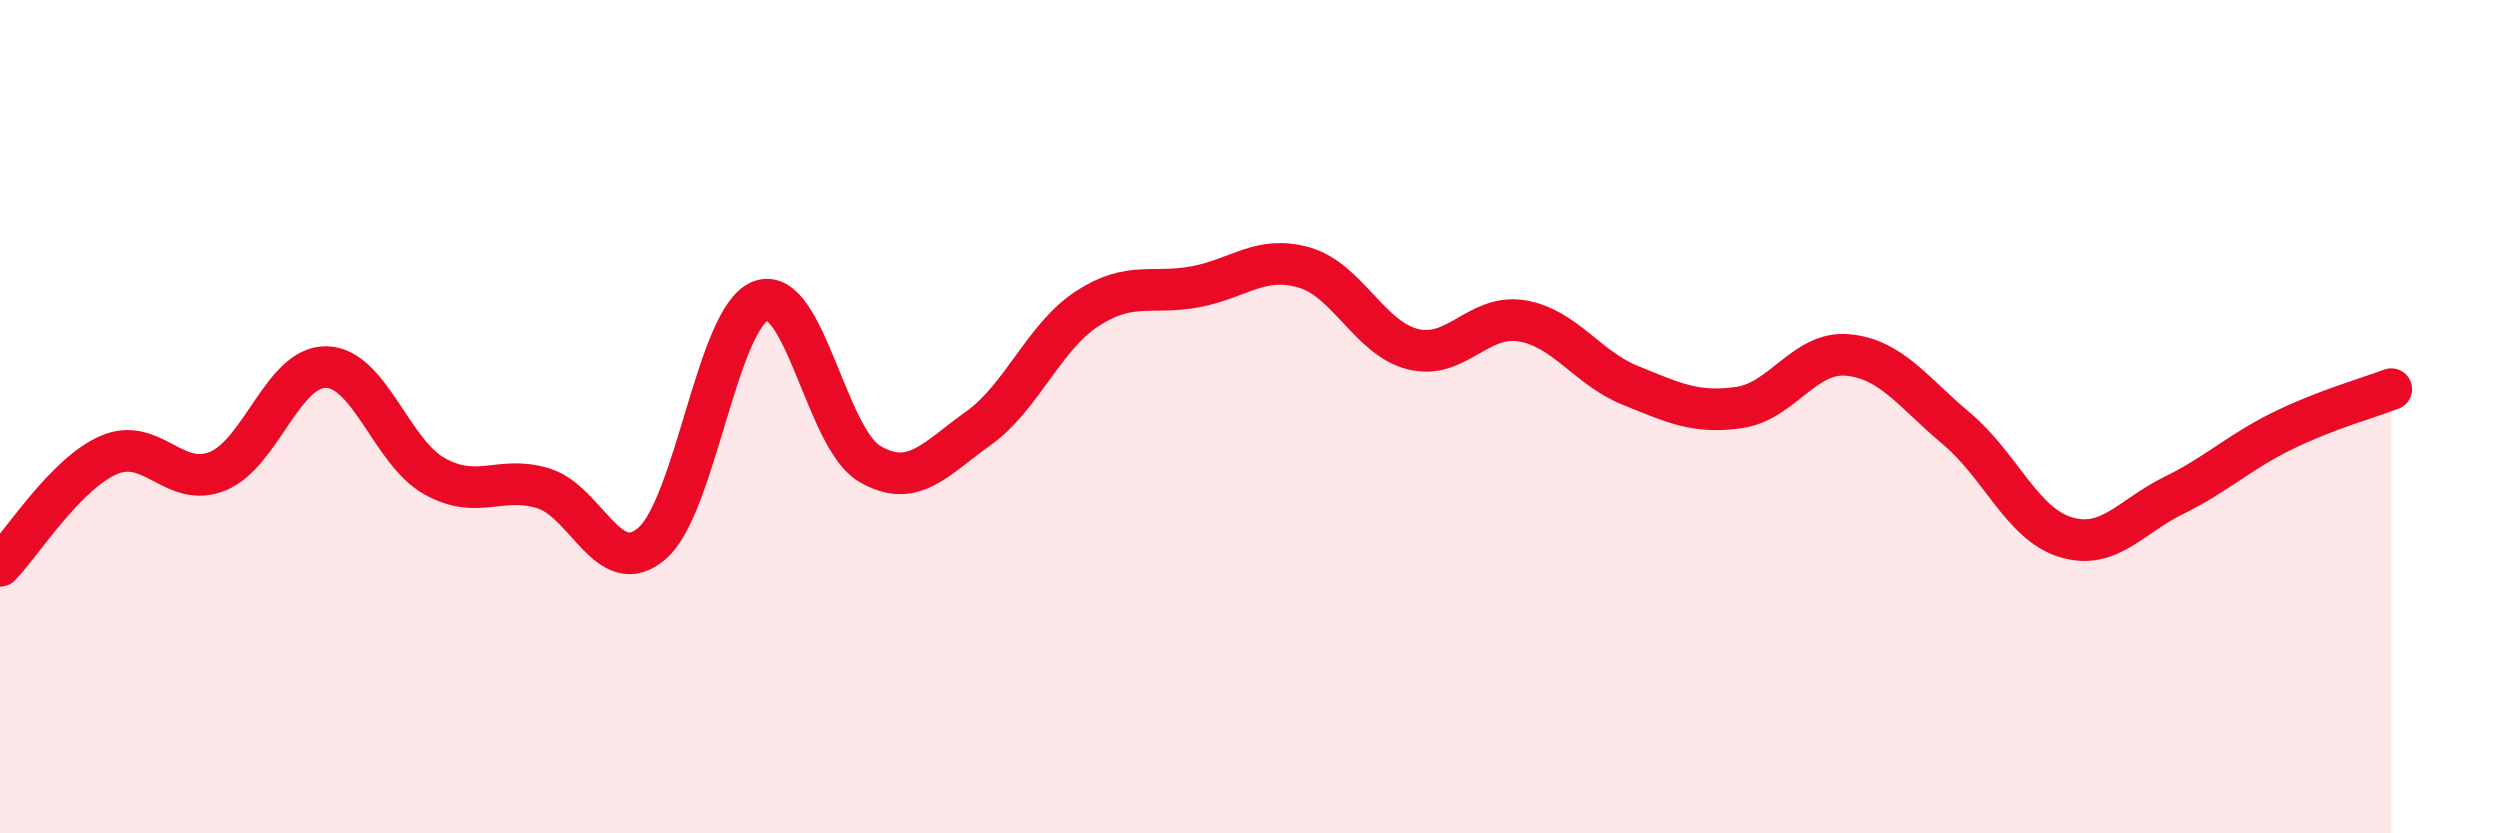
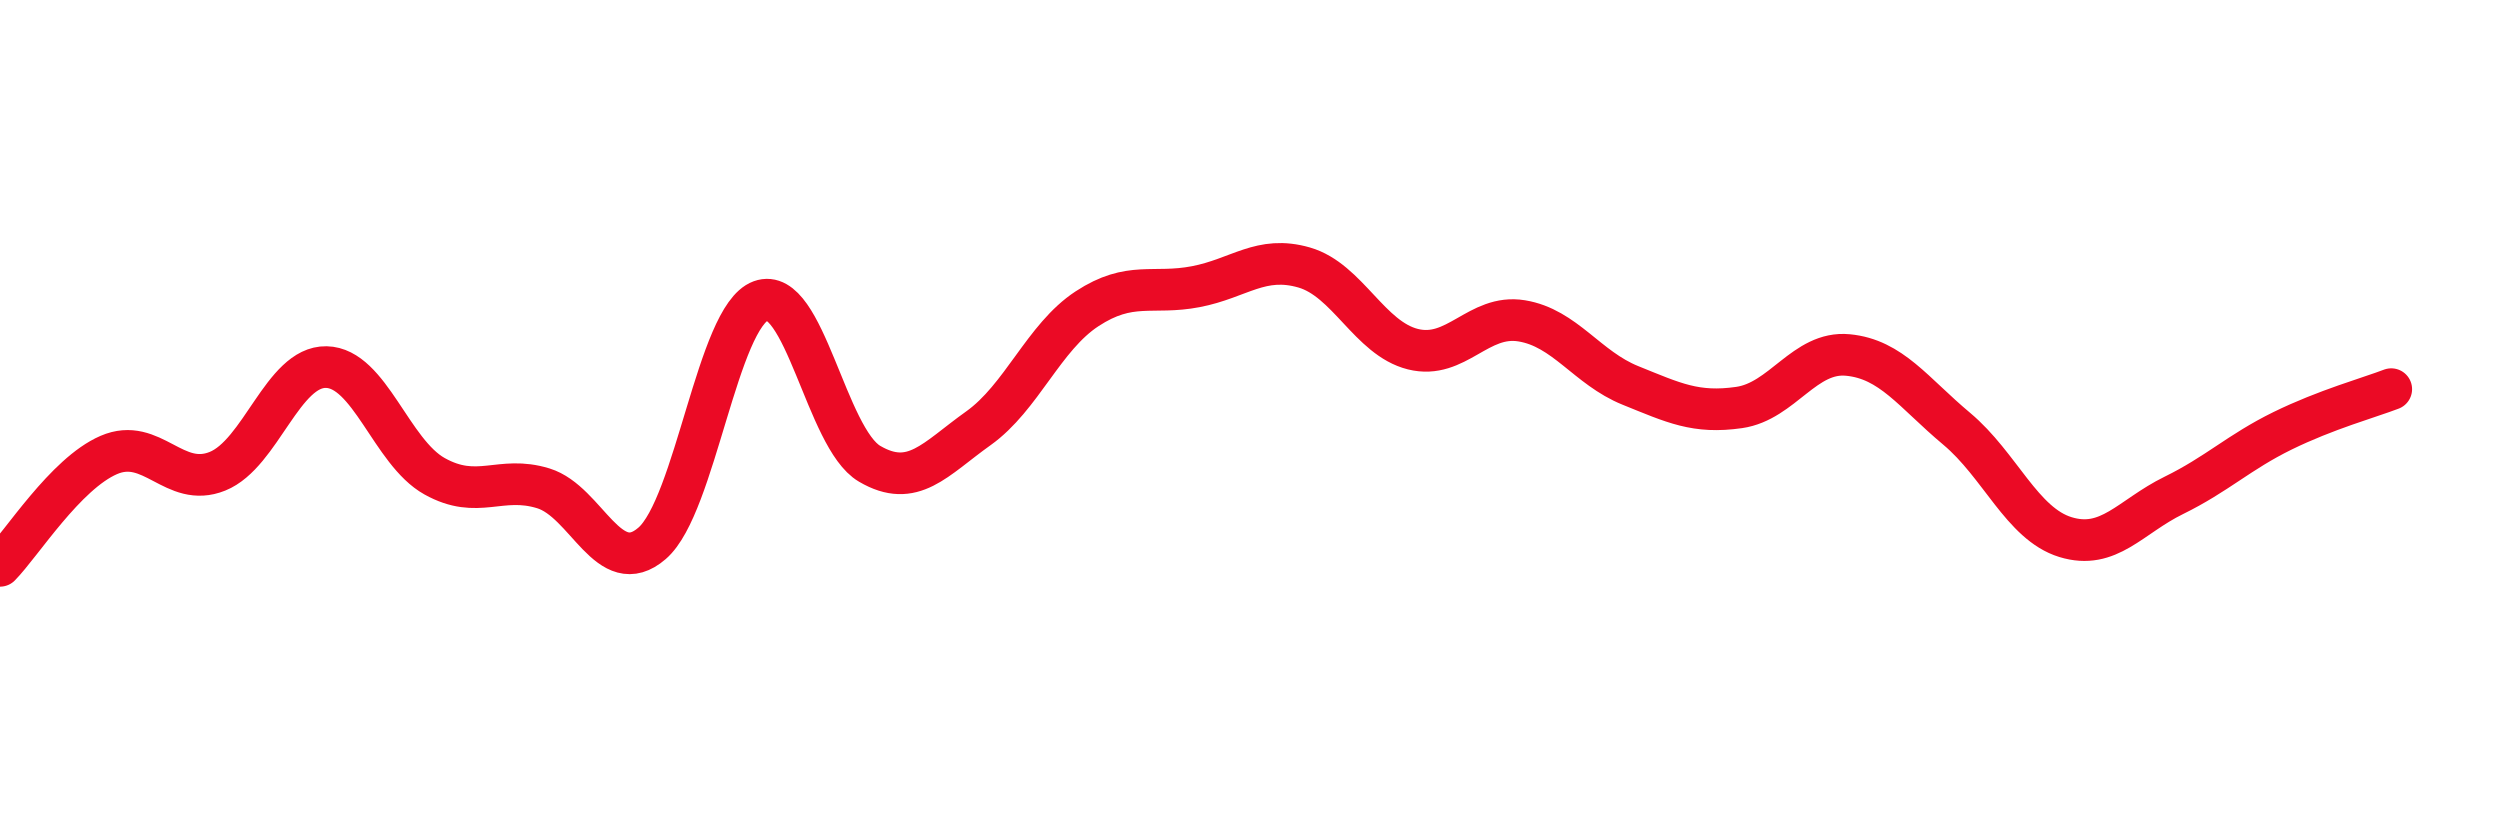
<svg xmlns="http://www.w3.org/2000/svg" width="60" height="20" viewBox="0 0 60 20">
-   <path d="M 0,13.58 C 0.52,13.05 1.57,11.37 2.61,10.92 C 3.65,10.47 4.18,11.73 5.22,11.31 C 6.26,10.89 6.79,8.79 7.83,8.81 C 8.87,8.83 9.39,10.85 10.43,11.43 C 11.47,12.01 12,11.4 13.04,11.72 C 14.08,12.04 14.61,13.94 15.65,13.04 C 16.69,12.14 17.22,7.6 18.26,7.22 C 19.3,6.84 19.83,10.52 20.87,11.13 C 21.91,11.74 22.44,11.02 23.48,10.28 C 24.52,9.54 25.05,8.09 26.09,7.41 C 27.13,6.73 27.66,7.08 28.7,6.88 C 29.74,6.68 30.26,6.12 31.3,6.42 C 32.34,6.72 32.87,8.12 33.91,8.38 C 34.95,8.64 35.48,7.53 36.52,7.7 C 37.56,7.87 38.09,8.83 39.13,9.25 C 40.17,9.67 40.7,9.93 41.74,9.78 C 42.78,9.63 43.31,8.42 44.35,8.52 C 45.39,8.62 45.92,9.42 46.96,10.29 C 48,11.16 48.53,12.57 49.57,12.89 C 50.61,13.21 51.13,12.4 52.17,11.89 C 53.21,11.38 53.74,10.85 54.78,10.34 C 55.82,9.83 56.87,9.54 57.39,9.34L57.39 20L0 20Z" fill="#EB0A25" opacity="0.1" stroke-linecap="round" stroke-linejoin="round" />
  <path d="M 0,13.58 C 0.52,13.05 1.57,11.37 2.61,10.92 C 3.65,10.47 4.18,11.73 5.22,11.31 C 6.26,10.89 6.79,8.79 7.83,8.81 C 8.87,8.83 9.39,10.85 10.43,11.43 C 11.47,12.01 12,11.4 13.04,11.72 C 14.08,12.04 14.61,13.94 15.65,13.04 C 16.69,12.14 17.22,7.6 18.26,7.22 C 19.3,6.84 19.83,10.52 20.87,11.13 C 21.91,11.74 22.44,11.02 23.48,10.28 C 24.52,9.54 25.05,8.09 26.09,7.41 C 27.13,6.73 27.66,7.08 28.7,6.88 C 29.74,6.68 30.26,6.12 31.3,6.42 C 32.34,6.72 32.87,8.12 33.91,8.38 C 34.95,8.64 35.48,7.53 36.52,7.7 C 37.56,7.87 38.09,8.83 39.13,9.25 C 40.17,9.67 40.7,9.93 41.74,9.78 C 42.78,9.63 43.31,8.42 44.35,8.52 C 45.39,8.62 45.92,9.42 46.96,10.29 C 48,11.16 48.53,12.57 49.57,12.89 C 50.61,13.21 51.13,12.4 52.17,11.89 C 53.21,11.38 53.74,10.85 54.78,10.34 C 55.82,9.83 56.87,9.54 57.39,9.34" stroke="#EB0A25" stroke-width="1" fill="none" stroke-linecap="round" stroke-linejoin="round" />
</svg>